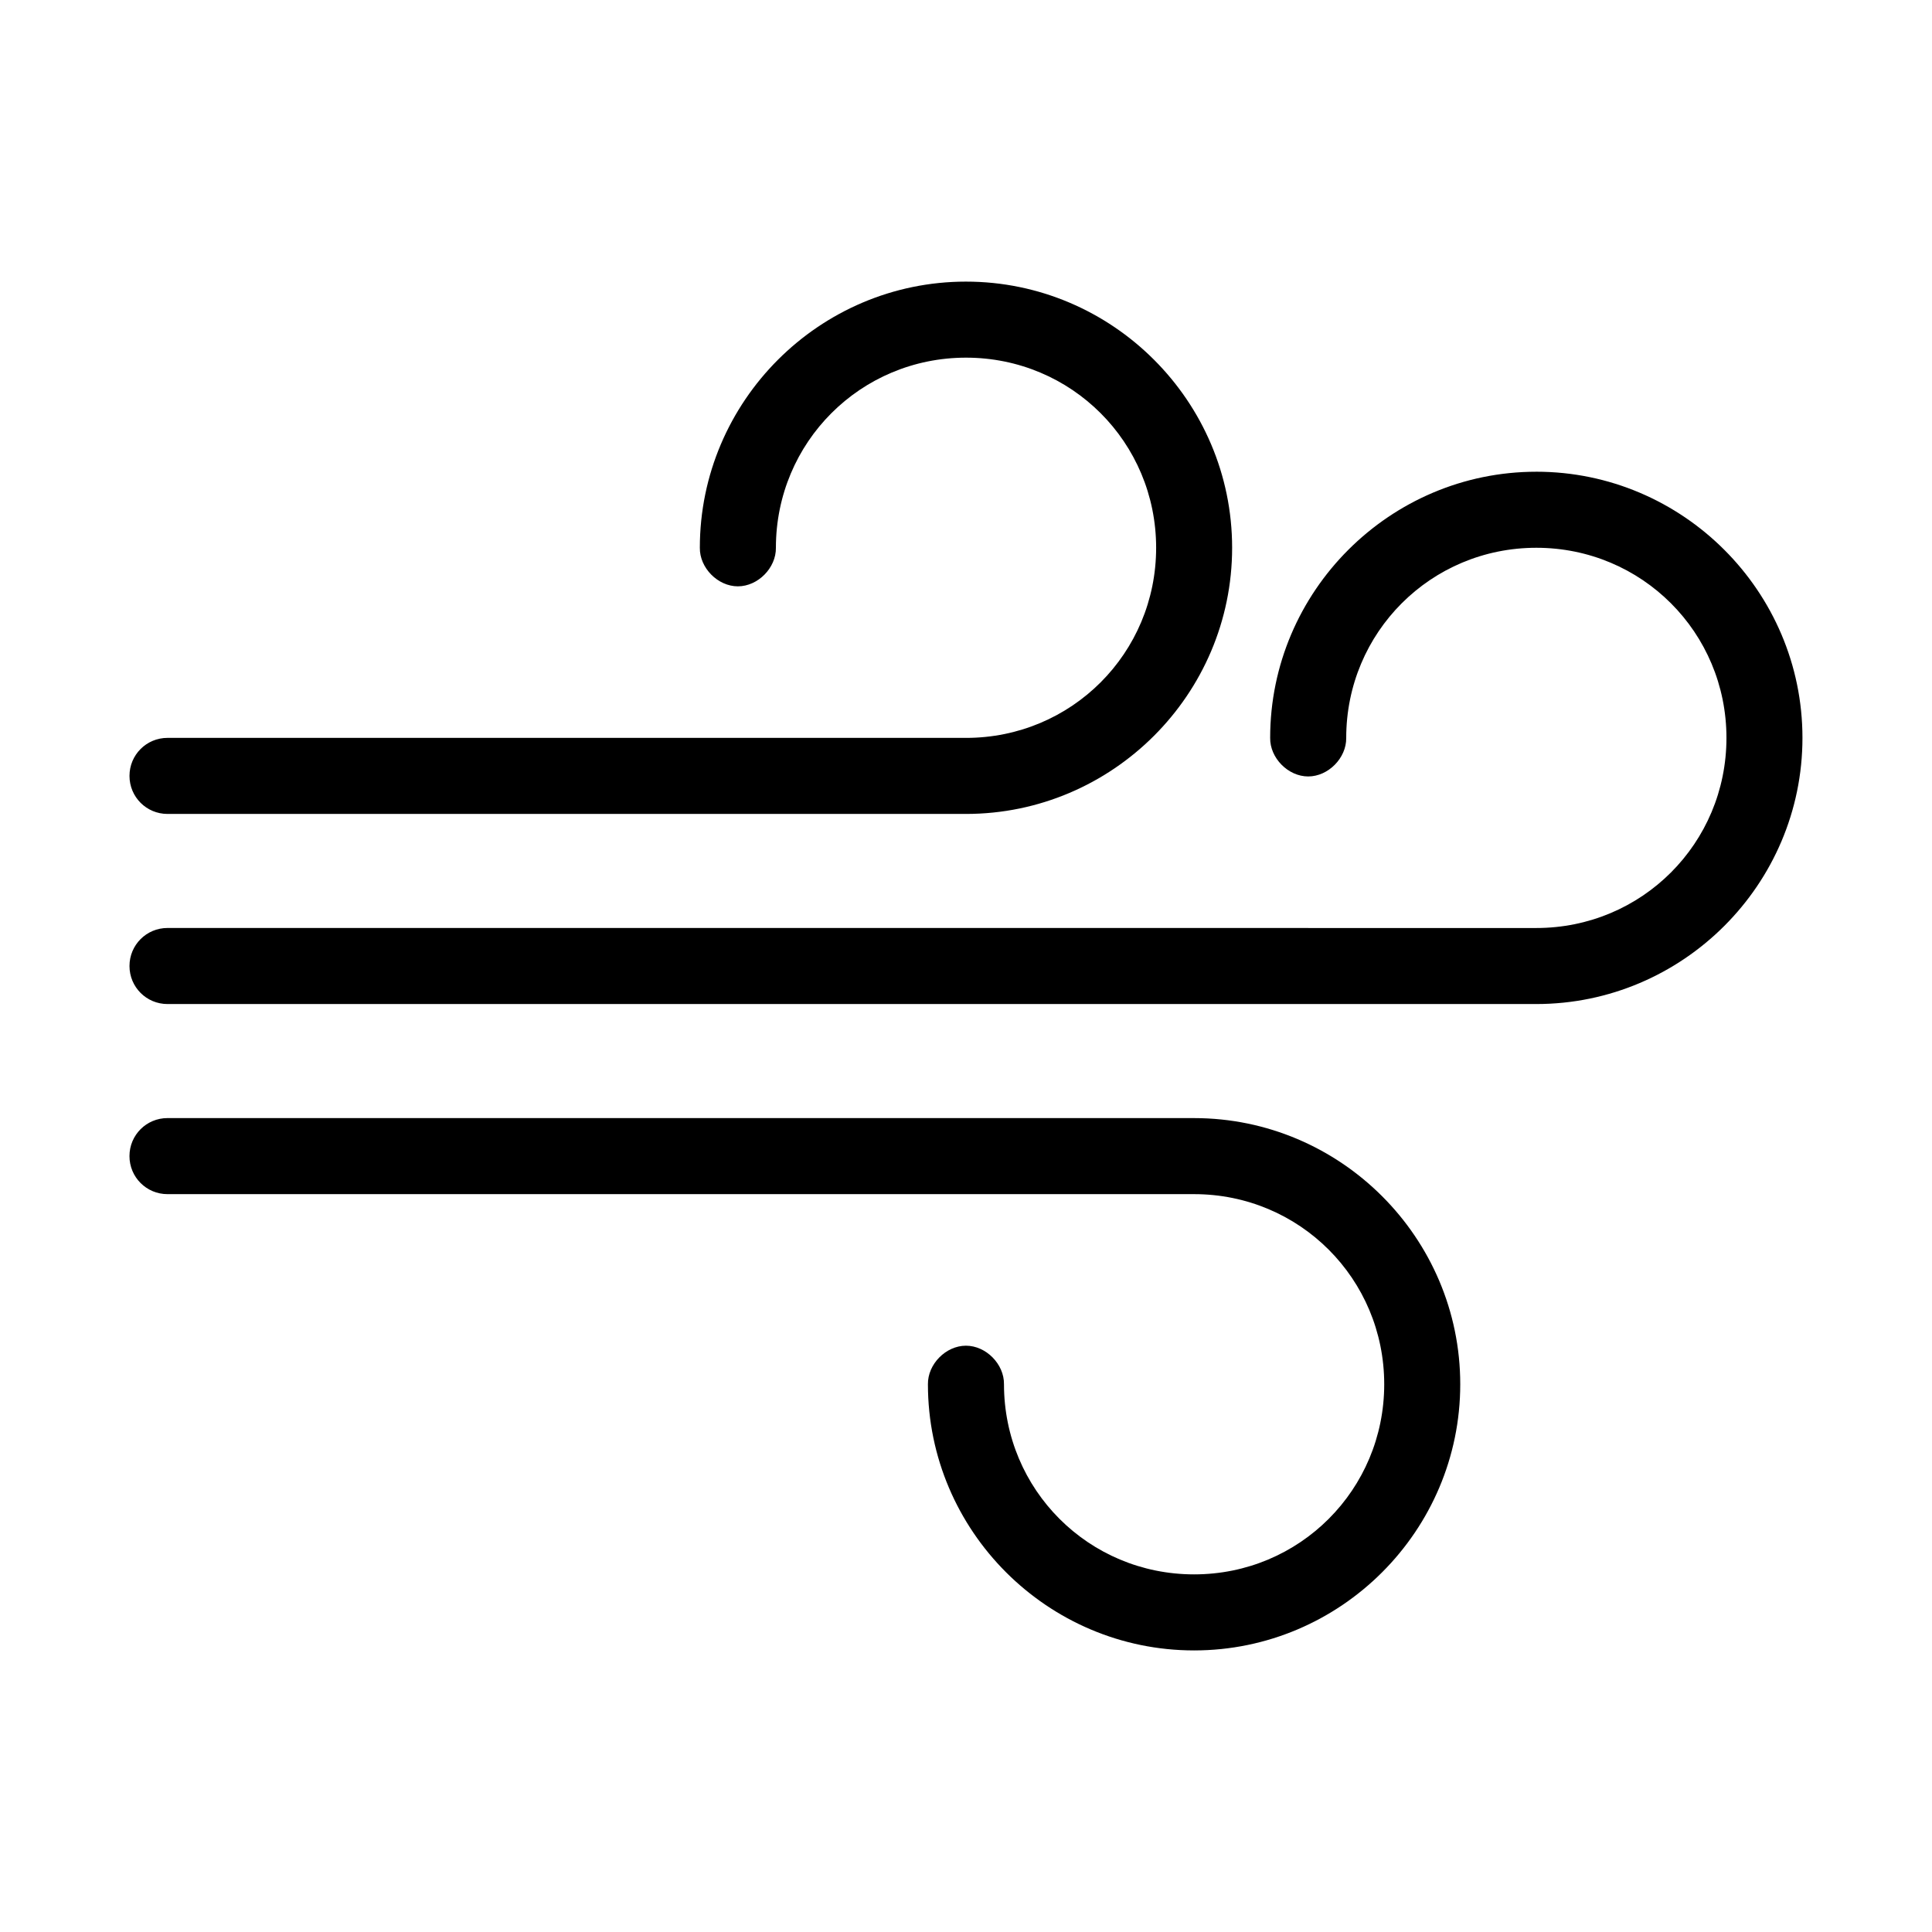
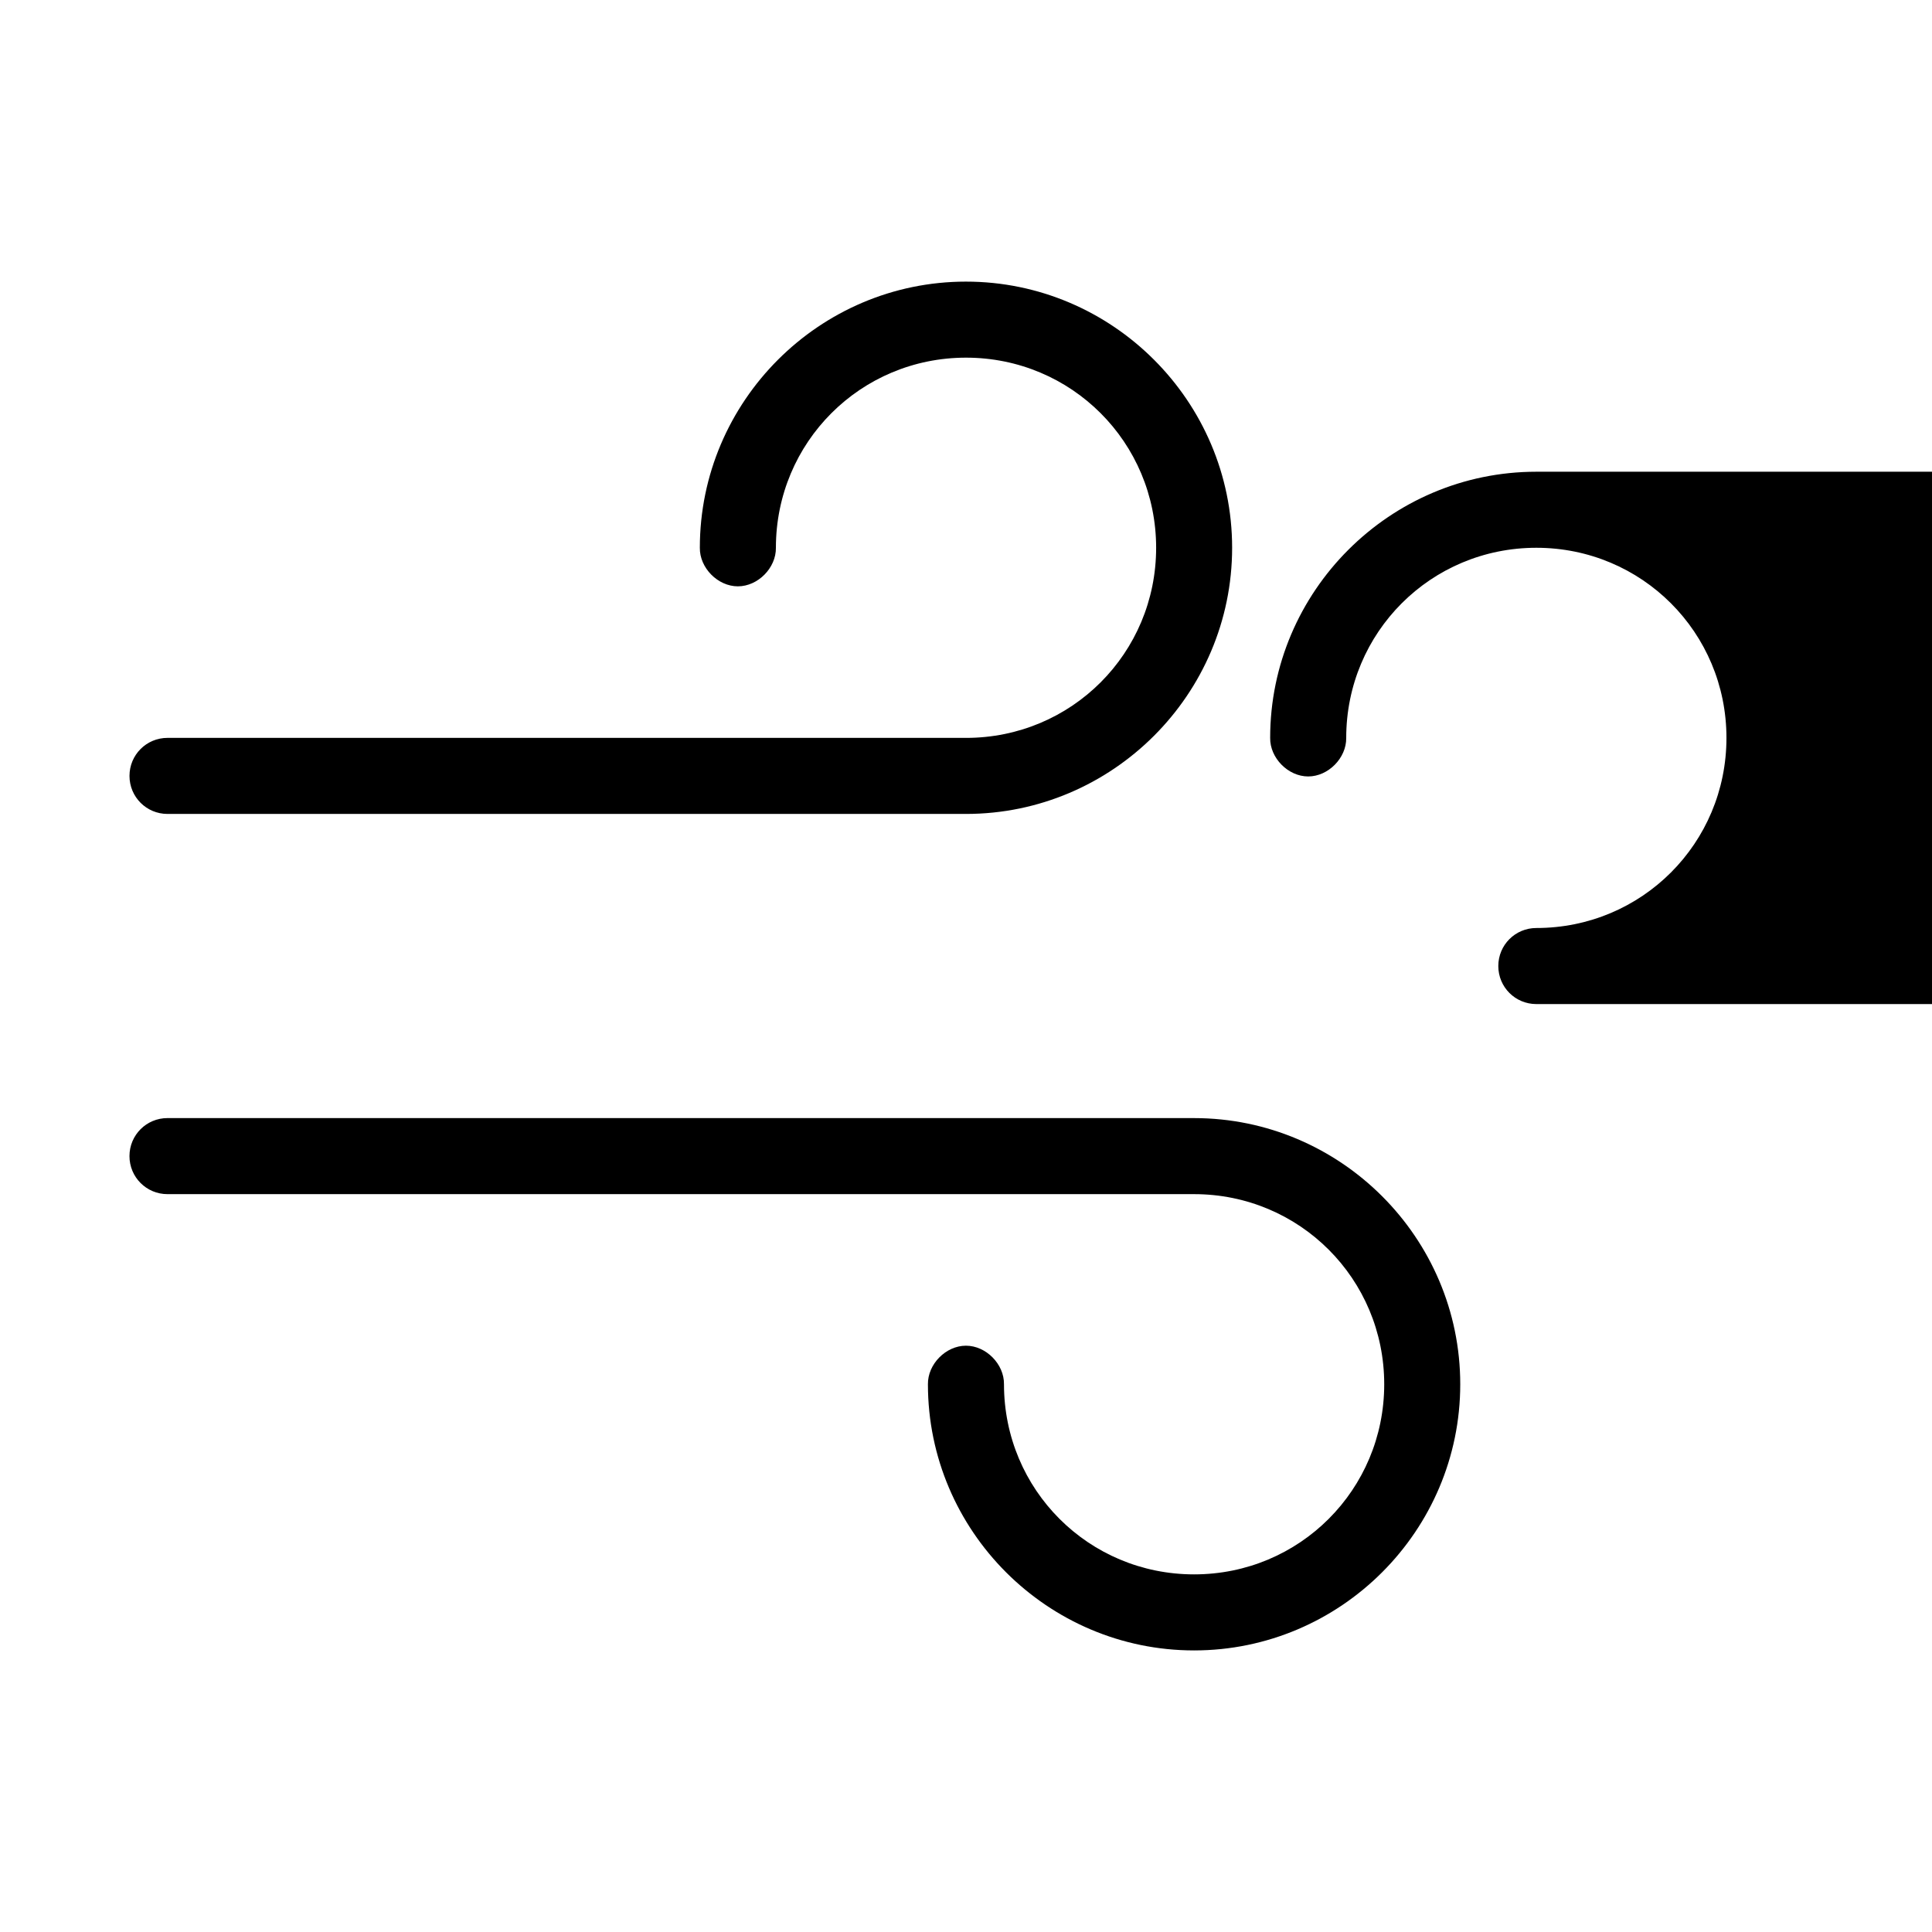
<svg xmlns="http://www.w3.org/2000/svg" fill="#000000" width="800px" height="800px" version="1.1" viewBox="144 144 512 512">
-   <path d="m400 218.63c-38.836 0-70.535 31.699-70.535 70.535-0.074 5.324 4.754 10.219 10.078 10.219s10.152-4.894 10.078-10.219c0-27.945 22.438-50.383 50.383-50.383 27.945 0 50.383 22.438 50.383 50.383 0 27.945-22.438 50.383-50.383 50.383l-211.61-0.004c-5.582 0-10.078 4.492-10.078 10.078 0 5.582 4.492 10.078 10.078 10.078h211.6c38.832-0.004 70.531-31.703 70.531-70.539 0-38.836-31.699-70.531-70.531-70.531zm151.14 50.383c-38.836 0-70.535 31.699-70.535 70.535-0.074 5.324 4.754 10.219 10.078 10.219s10.152-4.894 10.078-10.219c0-27.945 22.438-50.383 50.383-50.383 27.945 0 50.383 22.438 50.383 50.383s-22.438 50.383-50.383 50.383l-362.75-0.008c-5.582 0-10.078 4.492-10.078 10.078 0 5.582 4.492 10.078 10.078 10.078h362.74c38.836-0.004 70.535-31.703 70.535-70.535 0-38.836-31.699-70.535-70.535-70.535zm-362.75 171.29c-5.582 0-10.078 4.492-10.078 10.078 0 5.582 4.492 10.078 10.078 10.078h272.06c27.945 0 50.383 22.438 50.383 50.383s-22.438 50.383-50.383 50.383c-27.945 0-50.383-22.438-50.383-50.383 0.074-5.324-4.754-10.219-10.078-10.219-5.324 0-10.152 4.894-10.078 10.219 0 38.836 31.699 70.535 70.535 70.535s70.535-31.699 70.535-70.535-31.699-70.535-70.535-70.535z" />
+   <path d="m400 218.63c-38.836 0-70.535 31.699-70.535 70.535-0.074 5.324 4.754 10.219 10.078 10.219s10.152-4.894 10.078-10.219c0-27.945 22.438-50.383 50.383-50.383 27.945 0 50.383 22.438 50.383 50.383 0 27.945-22.438 50.383-50.383 50.383l-211.61-0.004c-5.582 0-10.078 4.492-10.078 10.078 0 5.582 4.492 10.078 10.078 10.078h211.6c38.832-0.004 70.531-31.703 70.531-70.539 0-38.836-31.699-70.531-70.531-70.531zm151.14 50.383c-38.836 0-70.535 31.699-70.535 70.535-0.074 5.324 4.754 10.219 10.078 10.219s10.152-4.894 10.078-10.219c0-27.945 22.438-50.383 50.383-50.383 27.945 0 50.383 22.438 50.383 50.383s-22.438 50.383-50.383 50.383c-5.582 0-10.078 4.492-10.078 10.078 0 5.582 4.492 10.078 10.078 10.078h362.74c38.836-0.004 70.535-31.703 70.535-70.535 0-38.836-31.699-70.535-70.535-70.535zm-362.75 171.29c-5.582 0-10.078 4.492-10.078 10.078 0 5.582 4.492 10.078 10.078 10.078h272.06c27.945 0 50.383 22.438 50.383 50.383s-22.438 50.383-50.383 50.383c-27.945 0-50.383-22.438-50.383-50.383 0.074-5.324-4.754-10.219-10.078-10.219-5.324 0-10.152 4.894-10.078 10.219 0 38.836 31.699 70.535 70.535 70.535s70.535-31.699 70.535-70.535-31.699-70.535-70.535-70.535z" />
</svg>